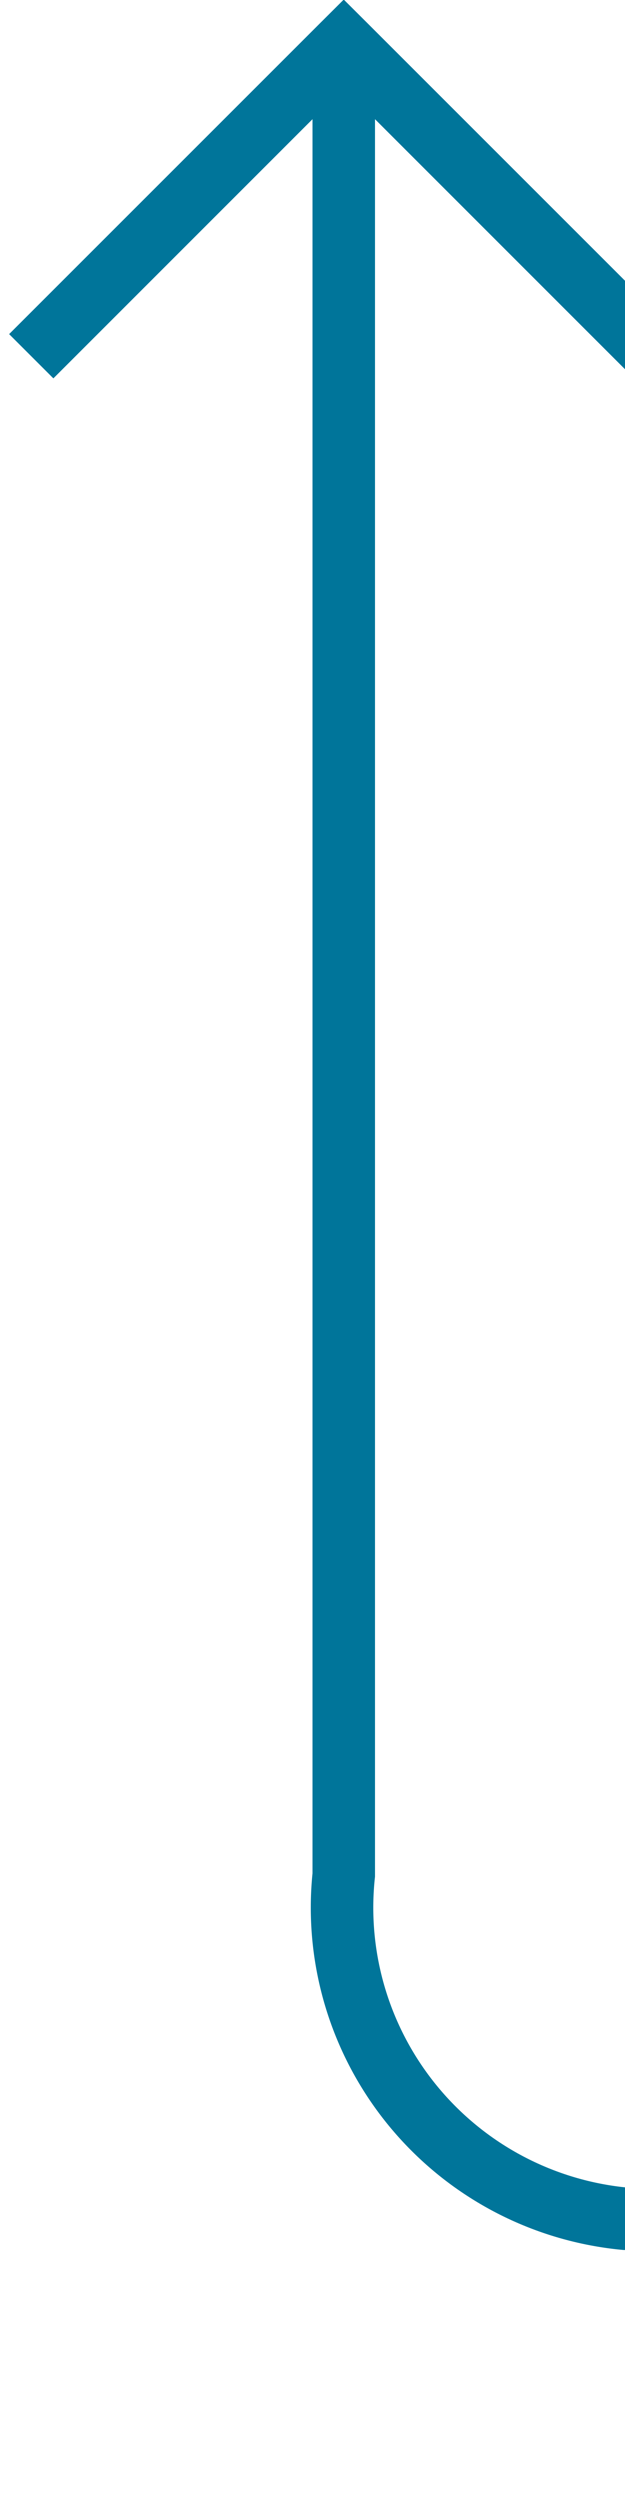
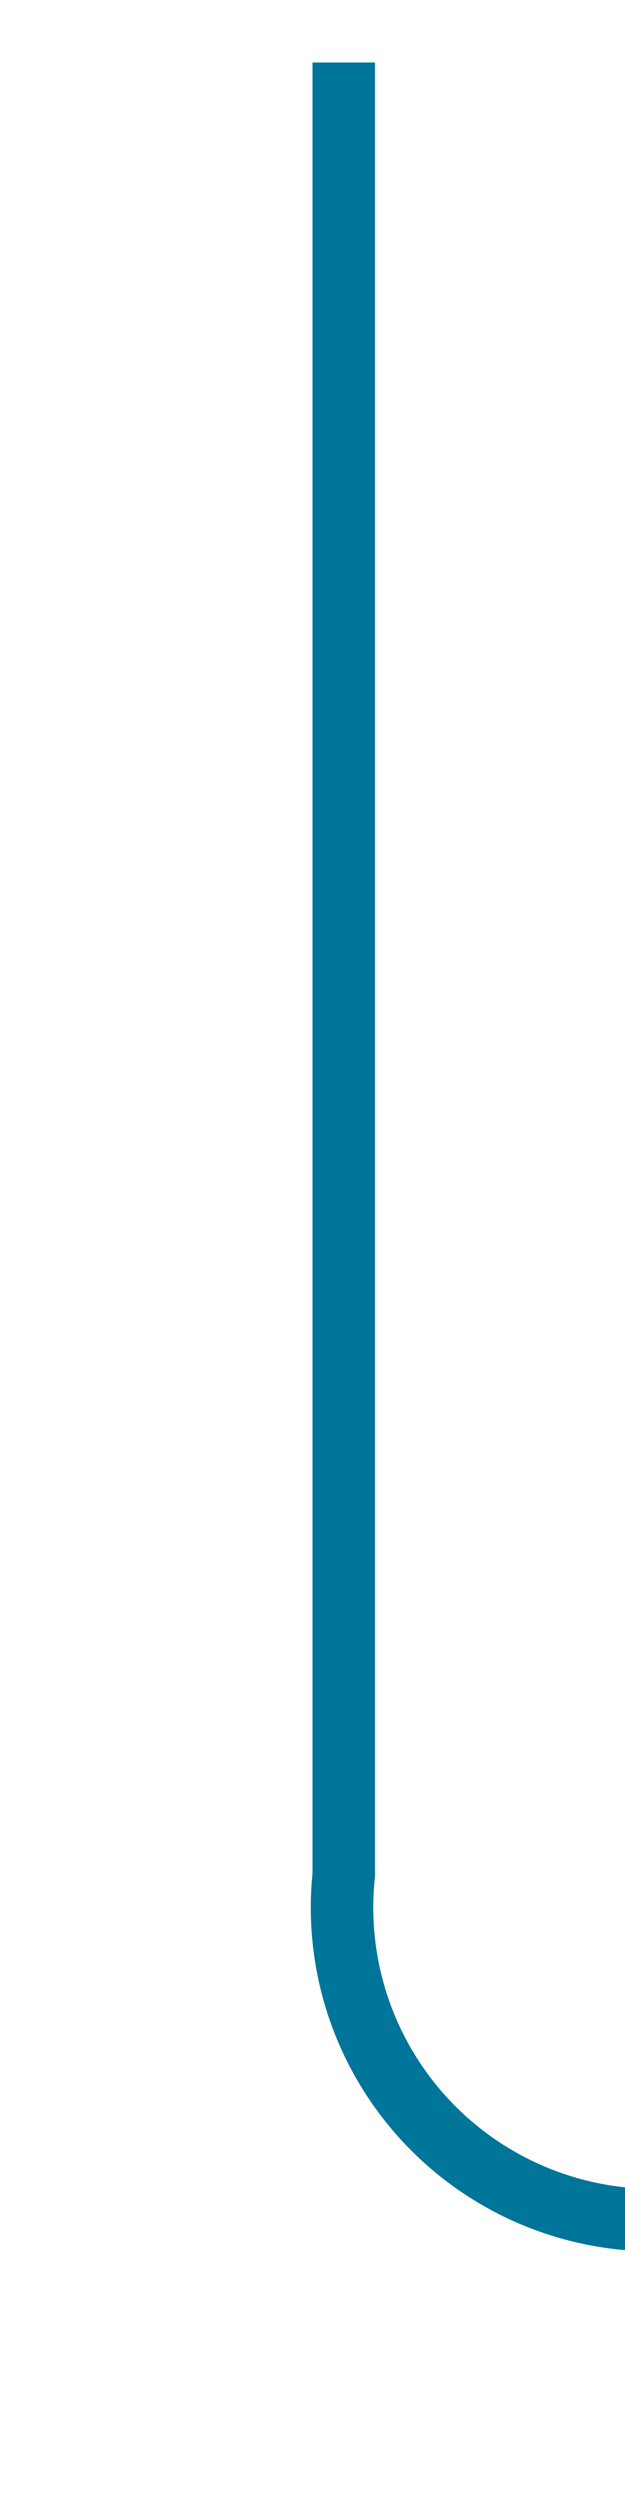
<svg xmlns="http://www.w3.org/2000/svg" version="1.1" width="10px" height="40px" preserveAspectRatio="xMidYMin meet" viewBox="653 336  8 40">
  <path d="M 657.5 337  L 657.5 366  A 5 5 0 0 0 662 371.5 L 794 371.5  A 3 3 0 0 1 797 368.5 A 3 3 0 0 1 800 371.5 L 934 371.5  A 3 3 0 0 1 937 368.5 A 3 3 0 0 1 940 371.5 L 1074 371.5  A 3 3 0 0 1 1077 368.5 A 3 3 0 0 1 1080 371.5 L 1214 371.5  A 3 3 0 0 1 1217 368.5 A 3 3 0 0 1 1220 371.5 L 1354 371.5  A 3 3 0 0 1 1357 368.5 A 3 3 0 0 1 1360 371.5 L 1507 371.5  A 5 5 0 0 1 1512.5 376.5 L 1512.5 406  " stroke-width="1" stroke="#00759a" fill="none" />
-   <path d="M 652.854 342.054  L 657.5 337.407  L 662.146 342.054  L 662.854 341.346  L 657.854 336.346  L 657.5 335.993  L 657.146 336.346  L 652.146 341.346  L 652.854 342.054  Z M 1517.146 400.946  L 1512.5 405.593  L 1507.854 400.946  L 1507.146 401.654  L 1512.146 406.654  L 1512.5 407.007  L 1512.854 406.654  L 1517.854 401.654  L 1517.146 400.946  Z " fill-rule="nonzero" fill="#00759a" stroke="none" />
</svg>